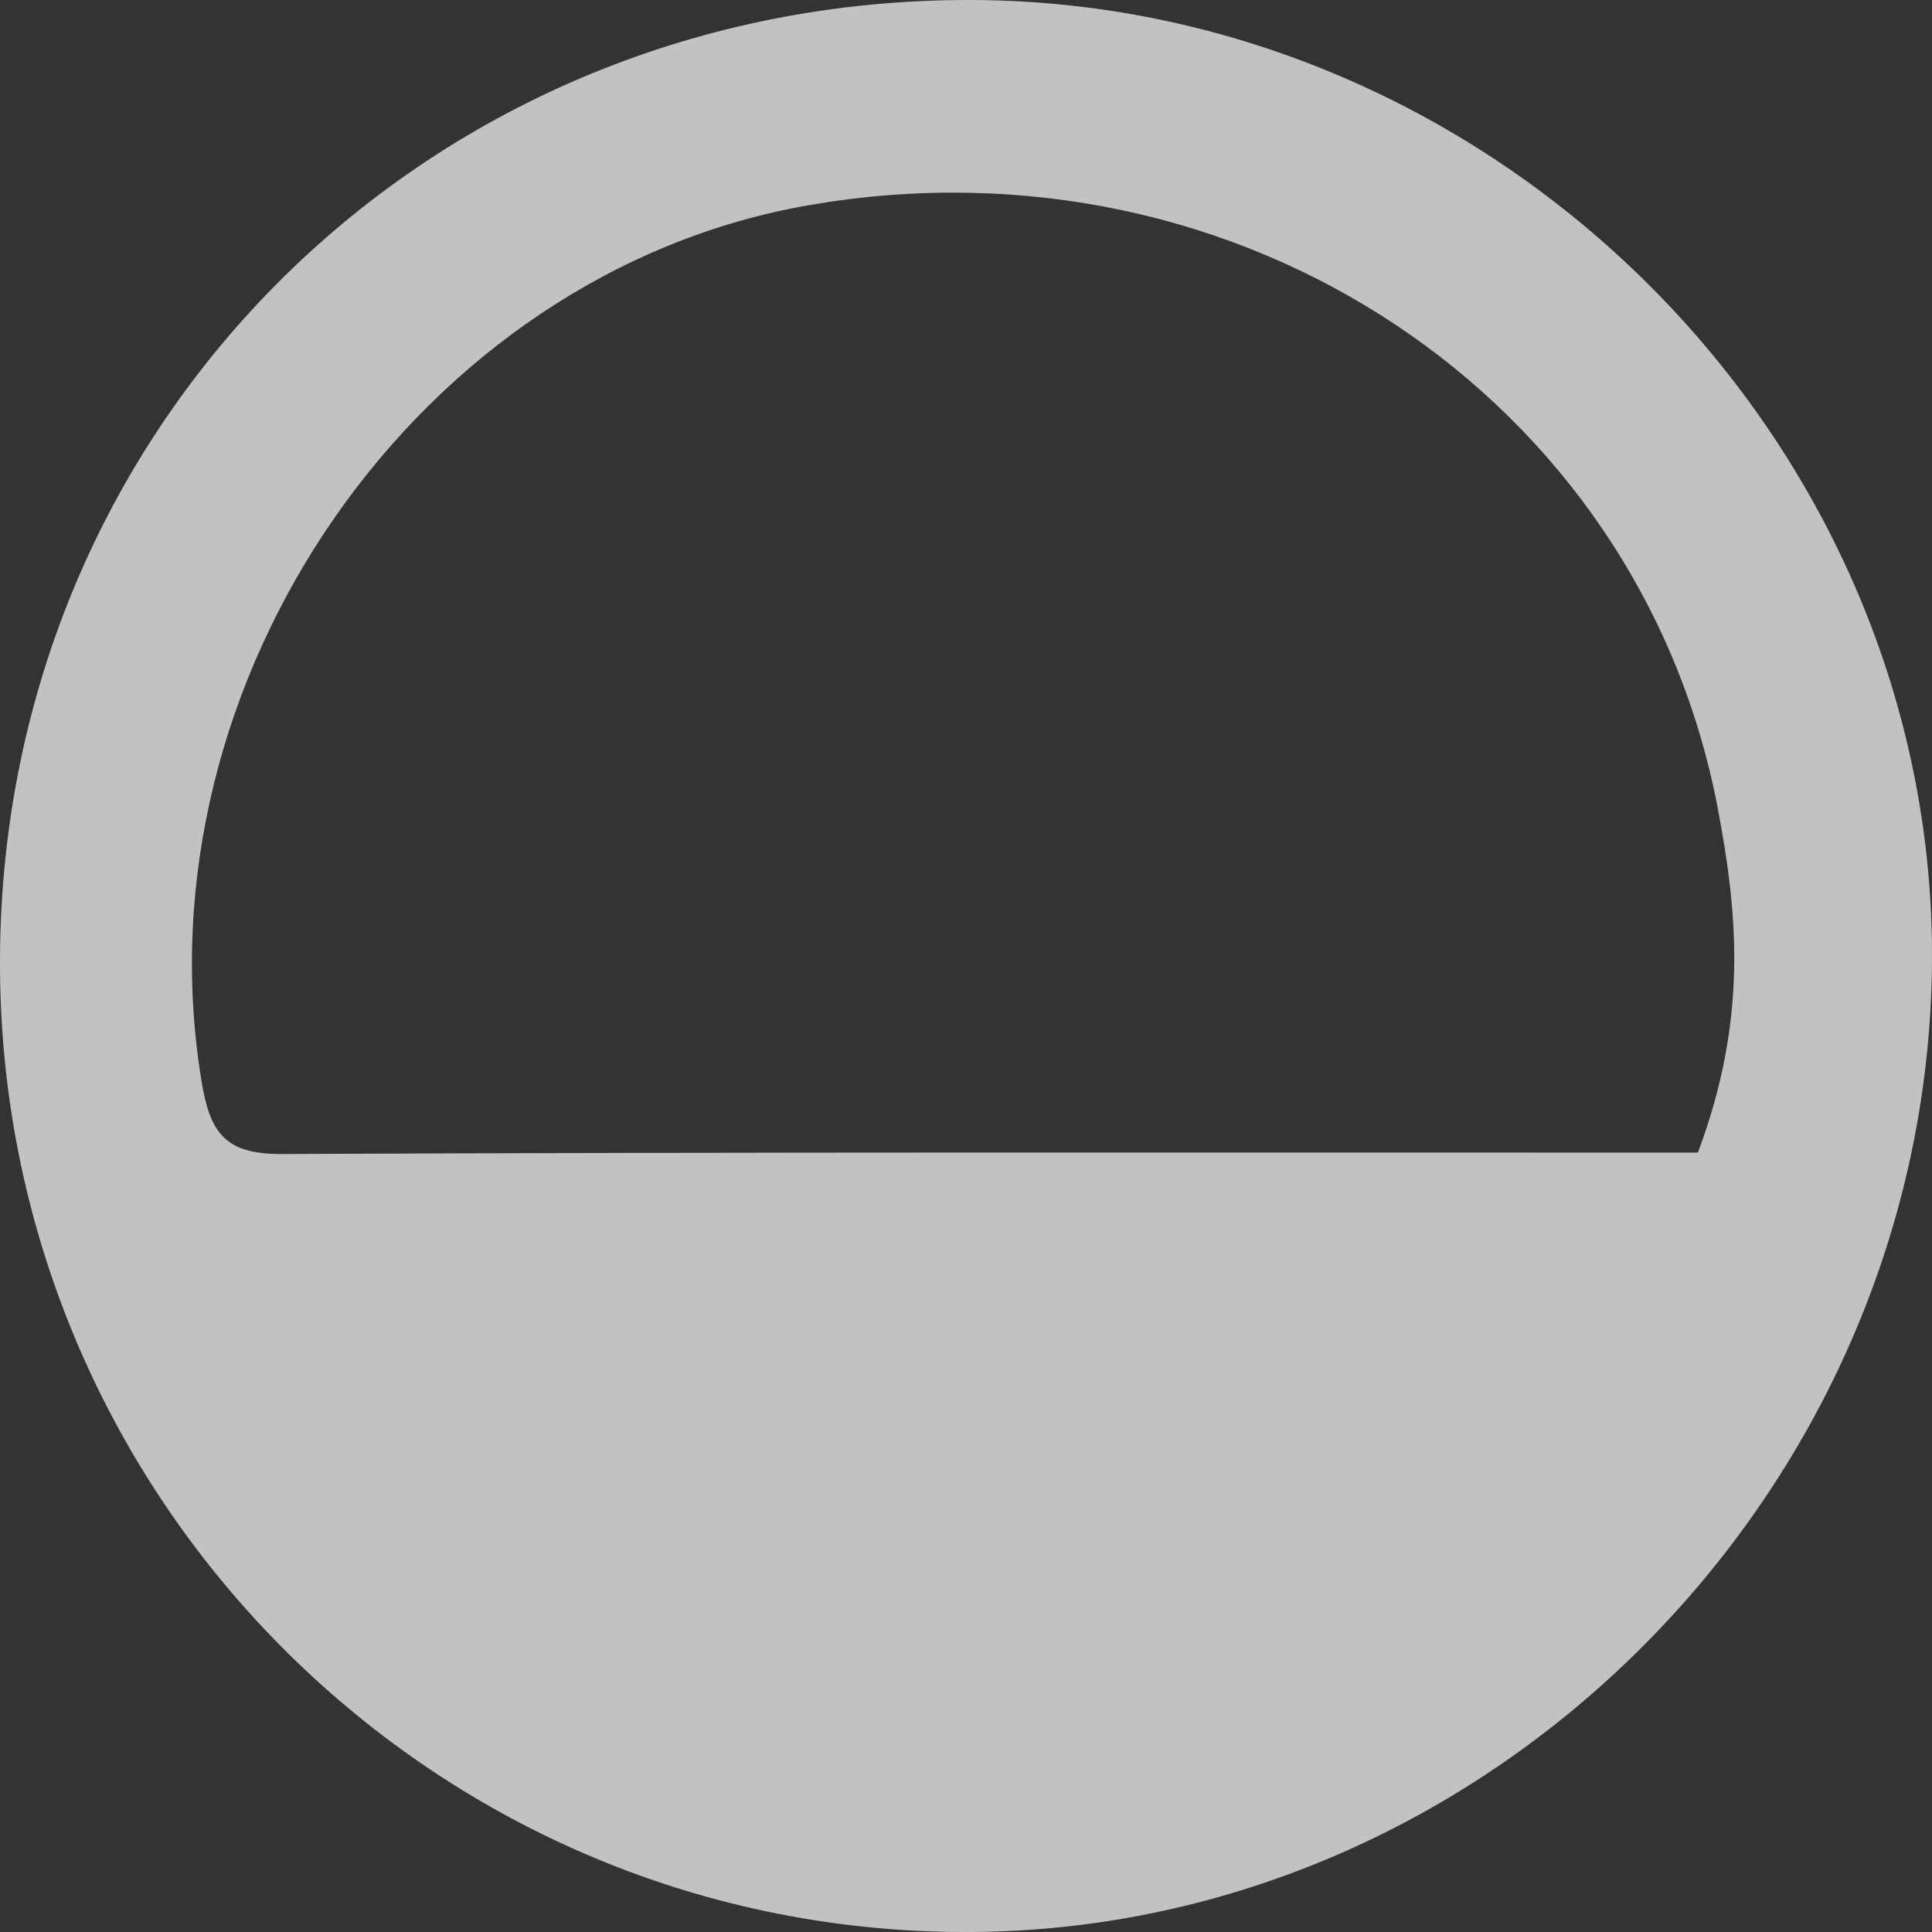
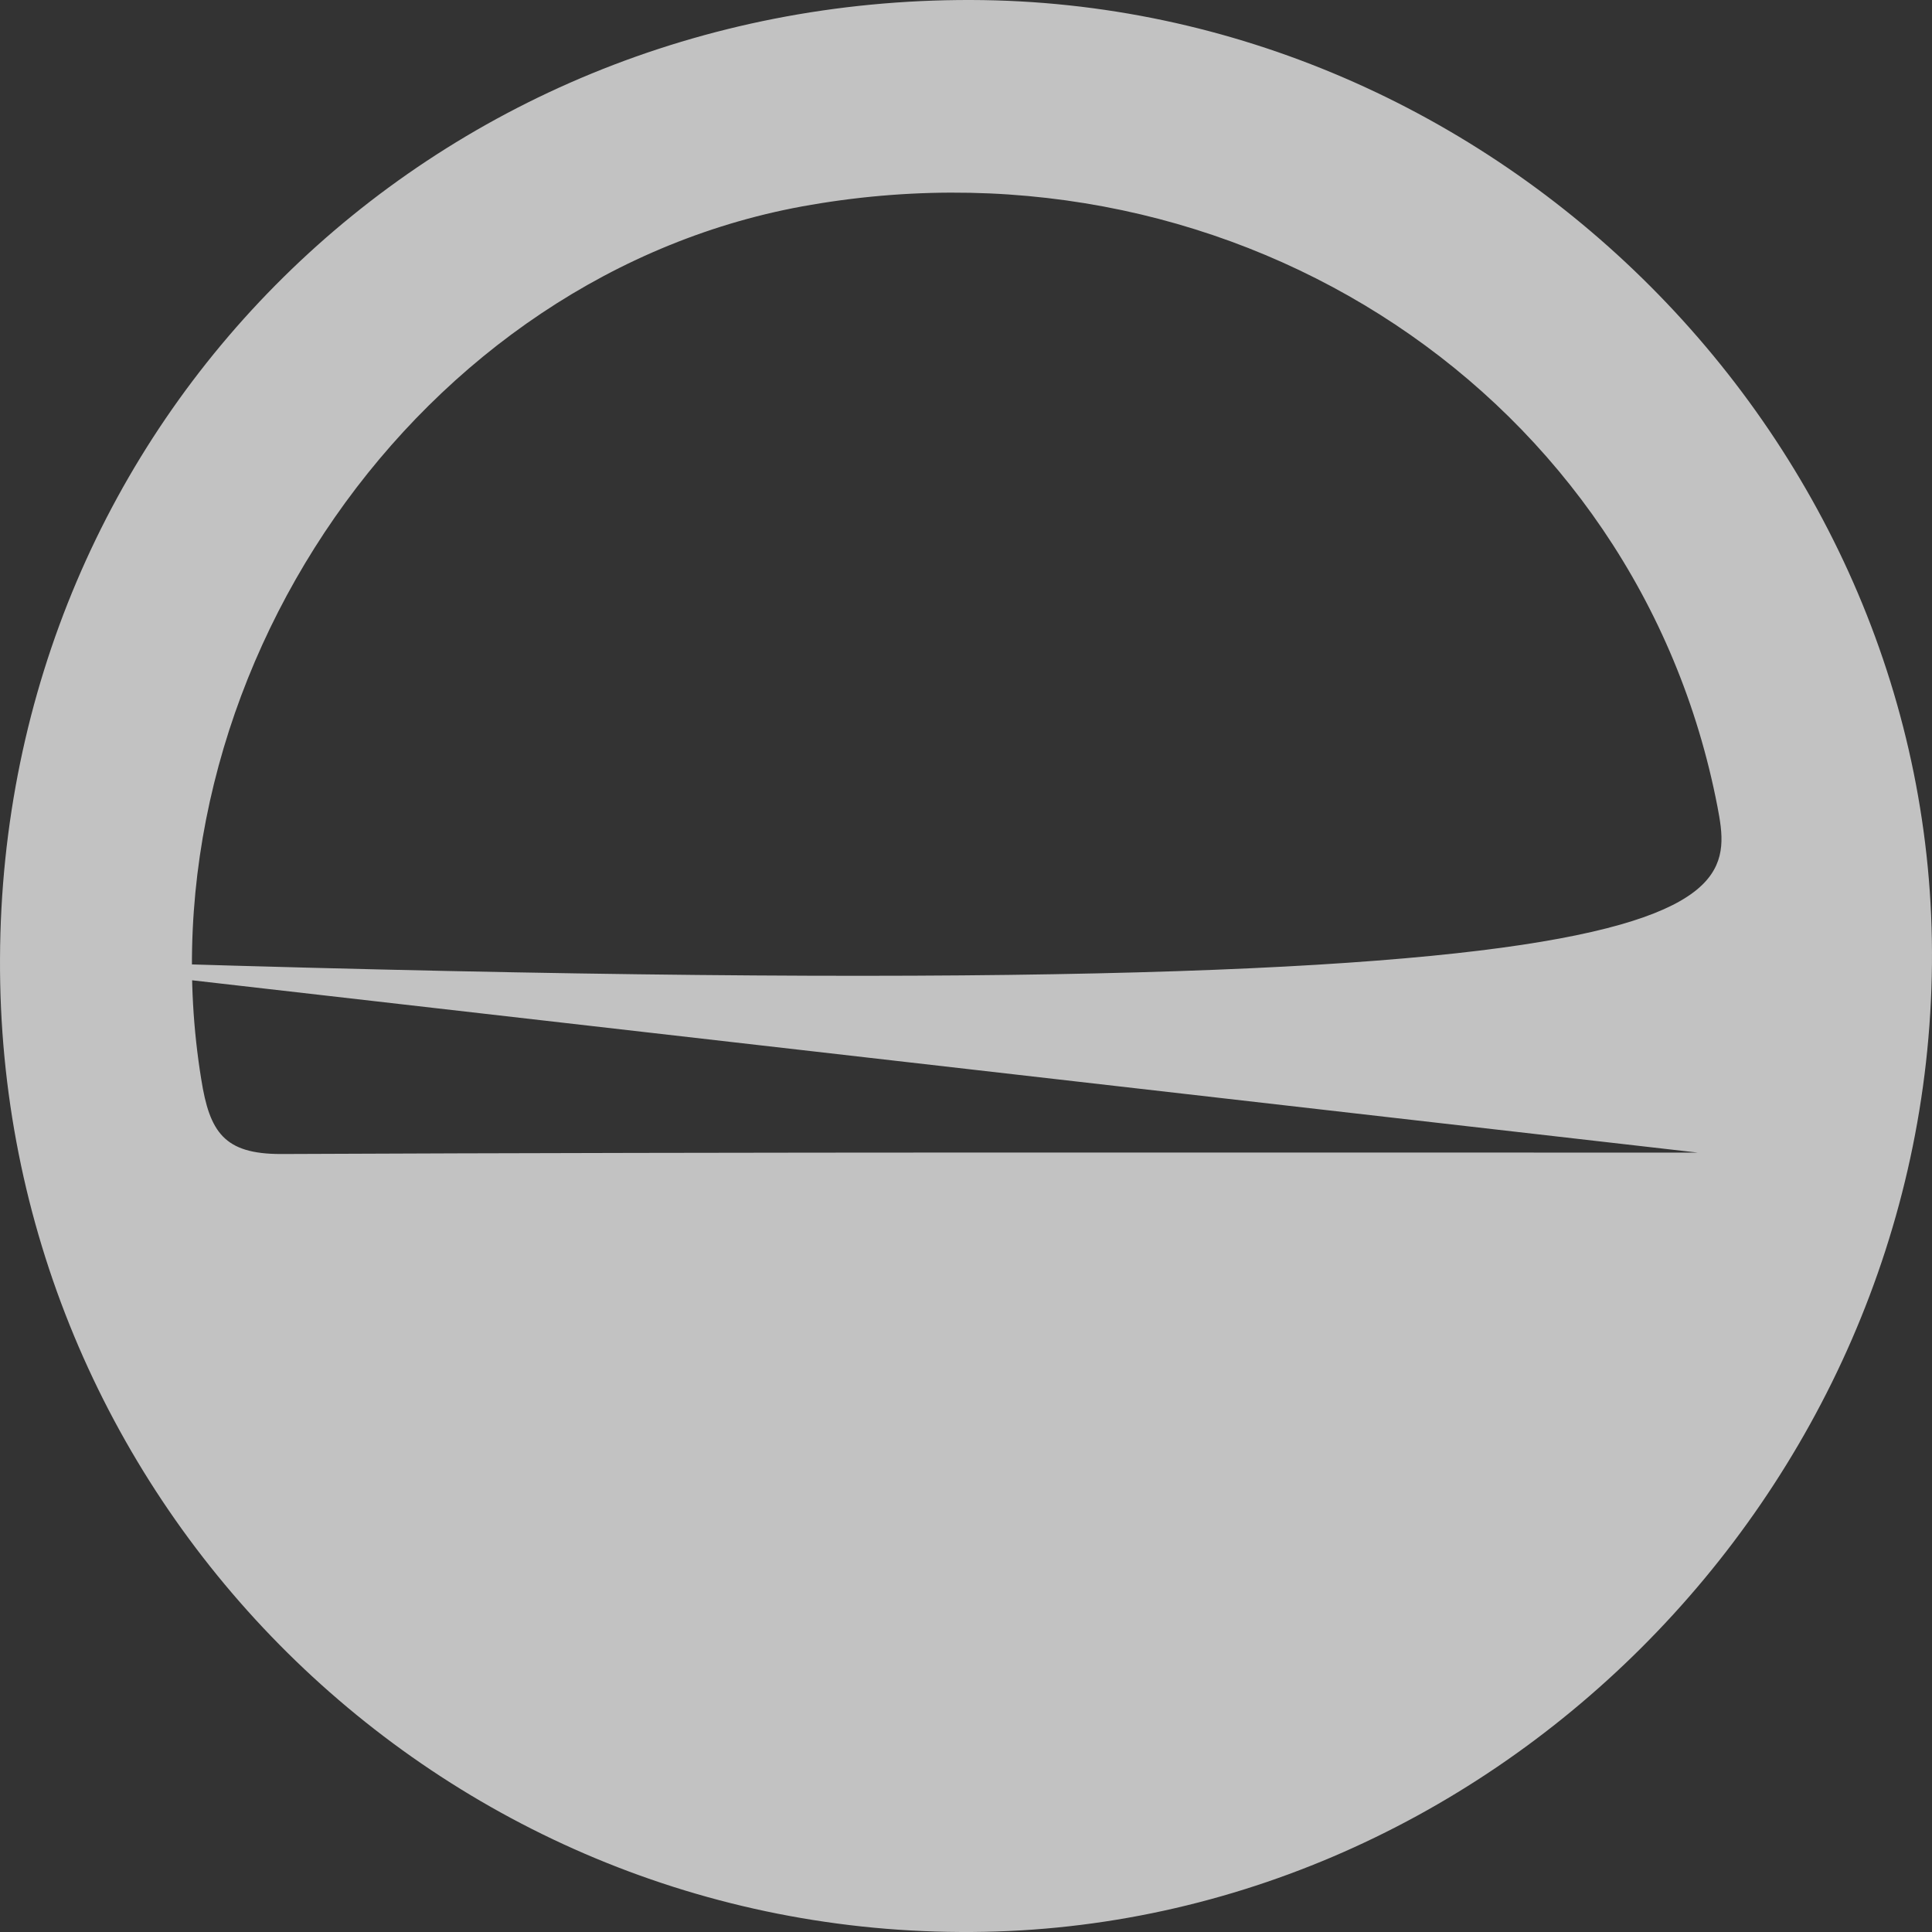
<svg xmlns="http://www.w3.org/2000/svg" width="135" height="135" viewBox="0 0 135 135" fill="none">
  <rect x="0" y="0" width="135" height="135" fill="#333333" stroke="none" />
-   <path opacity="0.7" d="M0.001 66.962C0.147 29.403 30.076 -0.097 67.865 0C104.629 0.098 135.339 30.868 134.997 67.353C134.655 104.424 103.75 135.243 67.084 134.999C29.881 134.803 -0.194 104.326 0.001 66.962ZM118.641 80.54C122.157 71.162 121.424 63.787 120.008 56.364C114.491 27.742 86.613 9.182 56.685 14.311C29.295 18.951 9.521 47.523 14.062 75.412C14.648 79.124 15.673 80.638 19.628 80.638C52.681 80.491 85.734 80.54 118.641 80.54Z" fill="white" />
+   <path opacity="0.7" d="M0.001 66.962C0.147 29.403 30.076 -0.097 67.865 0C104.629 0.098 135.339 30.868 134.997 67.353C134.655 104.424 103.75 135.243 67.084 134.999C29.881 134.803 -0.194 104.326 0.001 66.962ZC122.157 71.162 121.424 63.787 120.008 56.364C114.491 27.742 86.613 9.182 56.685 14.311C29.295 18.951 9.521 47.523 14.062 75.412C14.648 79.124 15.673 80.638 19.628 80.638C52.681 80.491 85.734 80.54 118.641 80.54Z" fill="white" />
</svg>